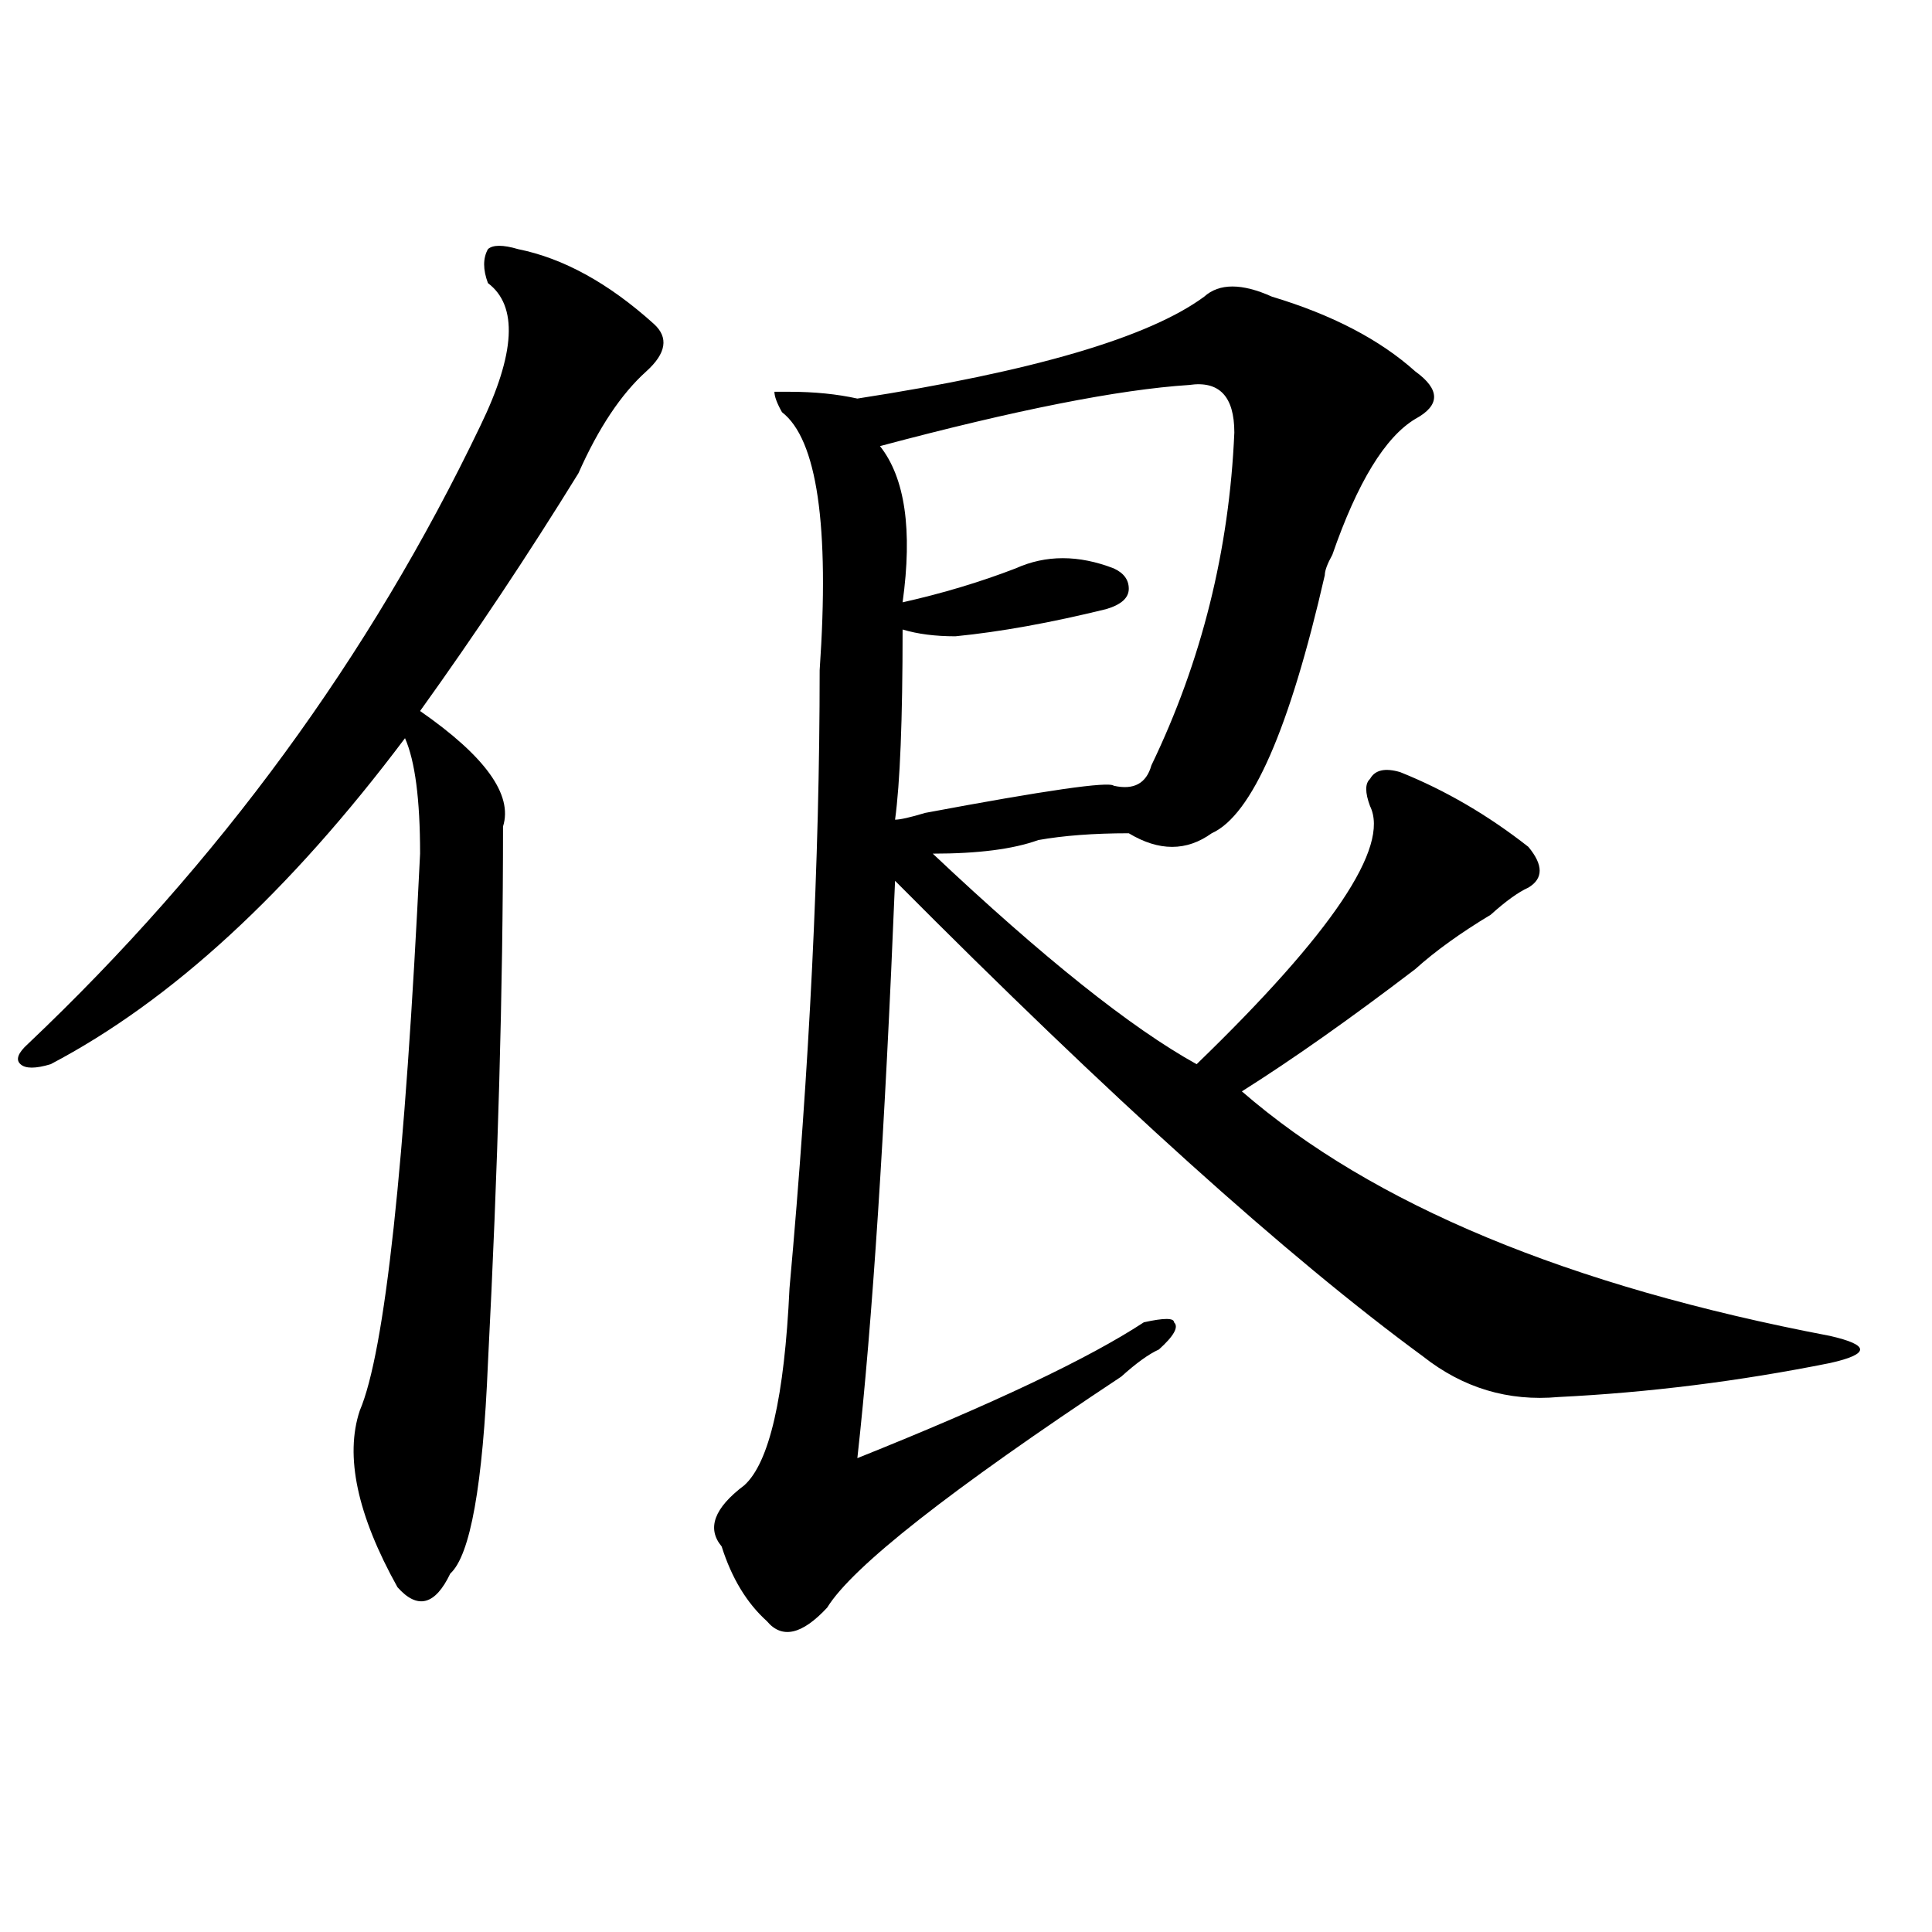
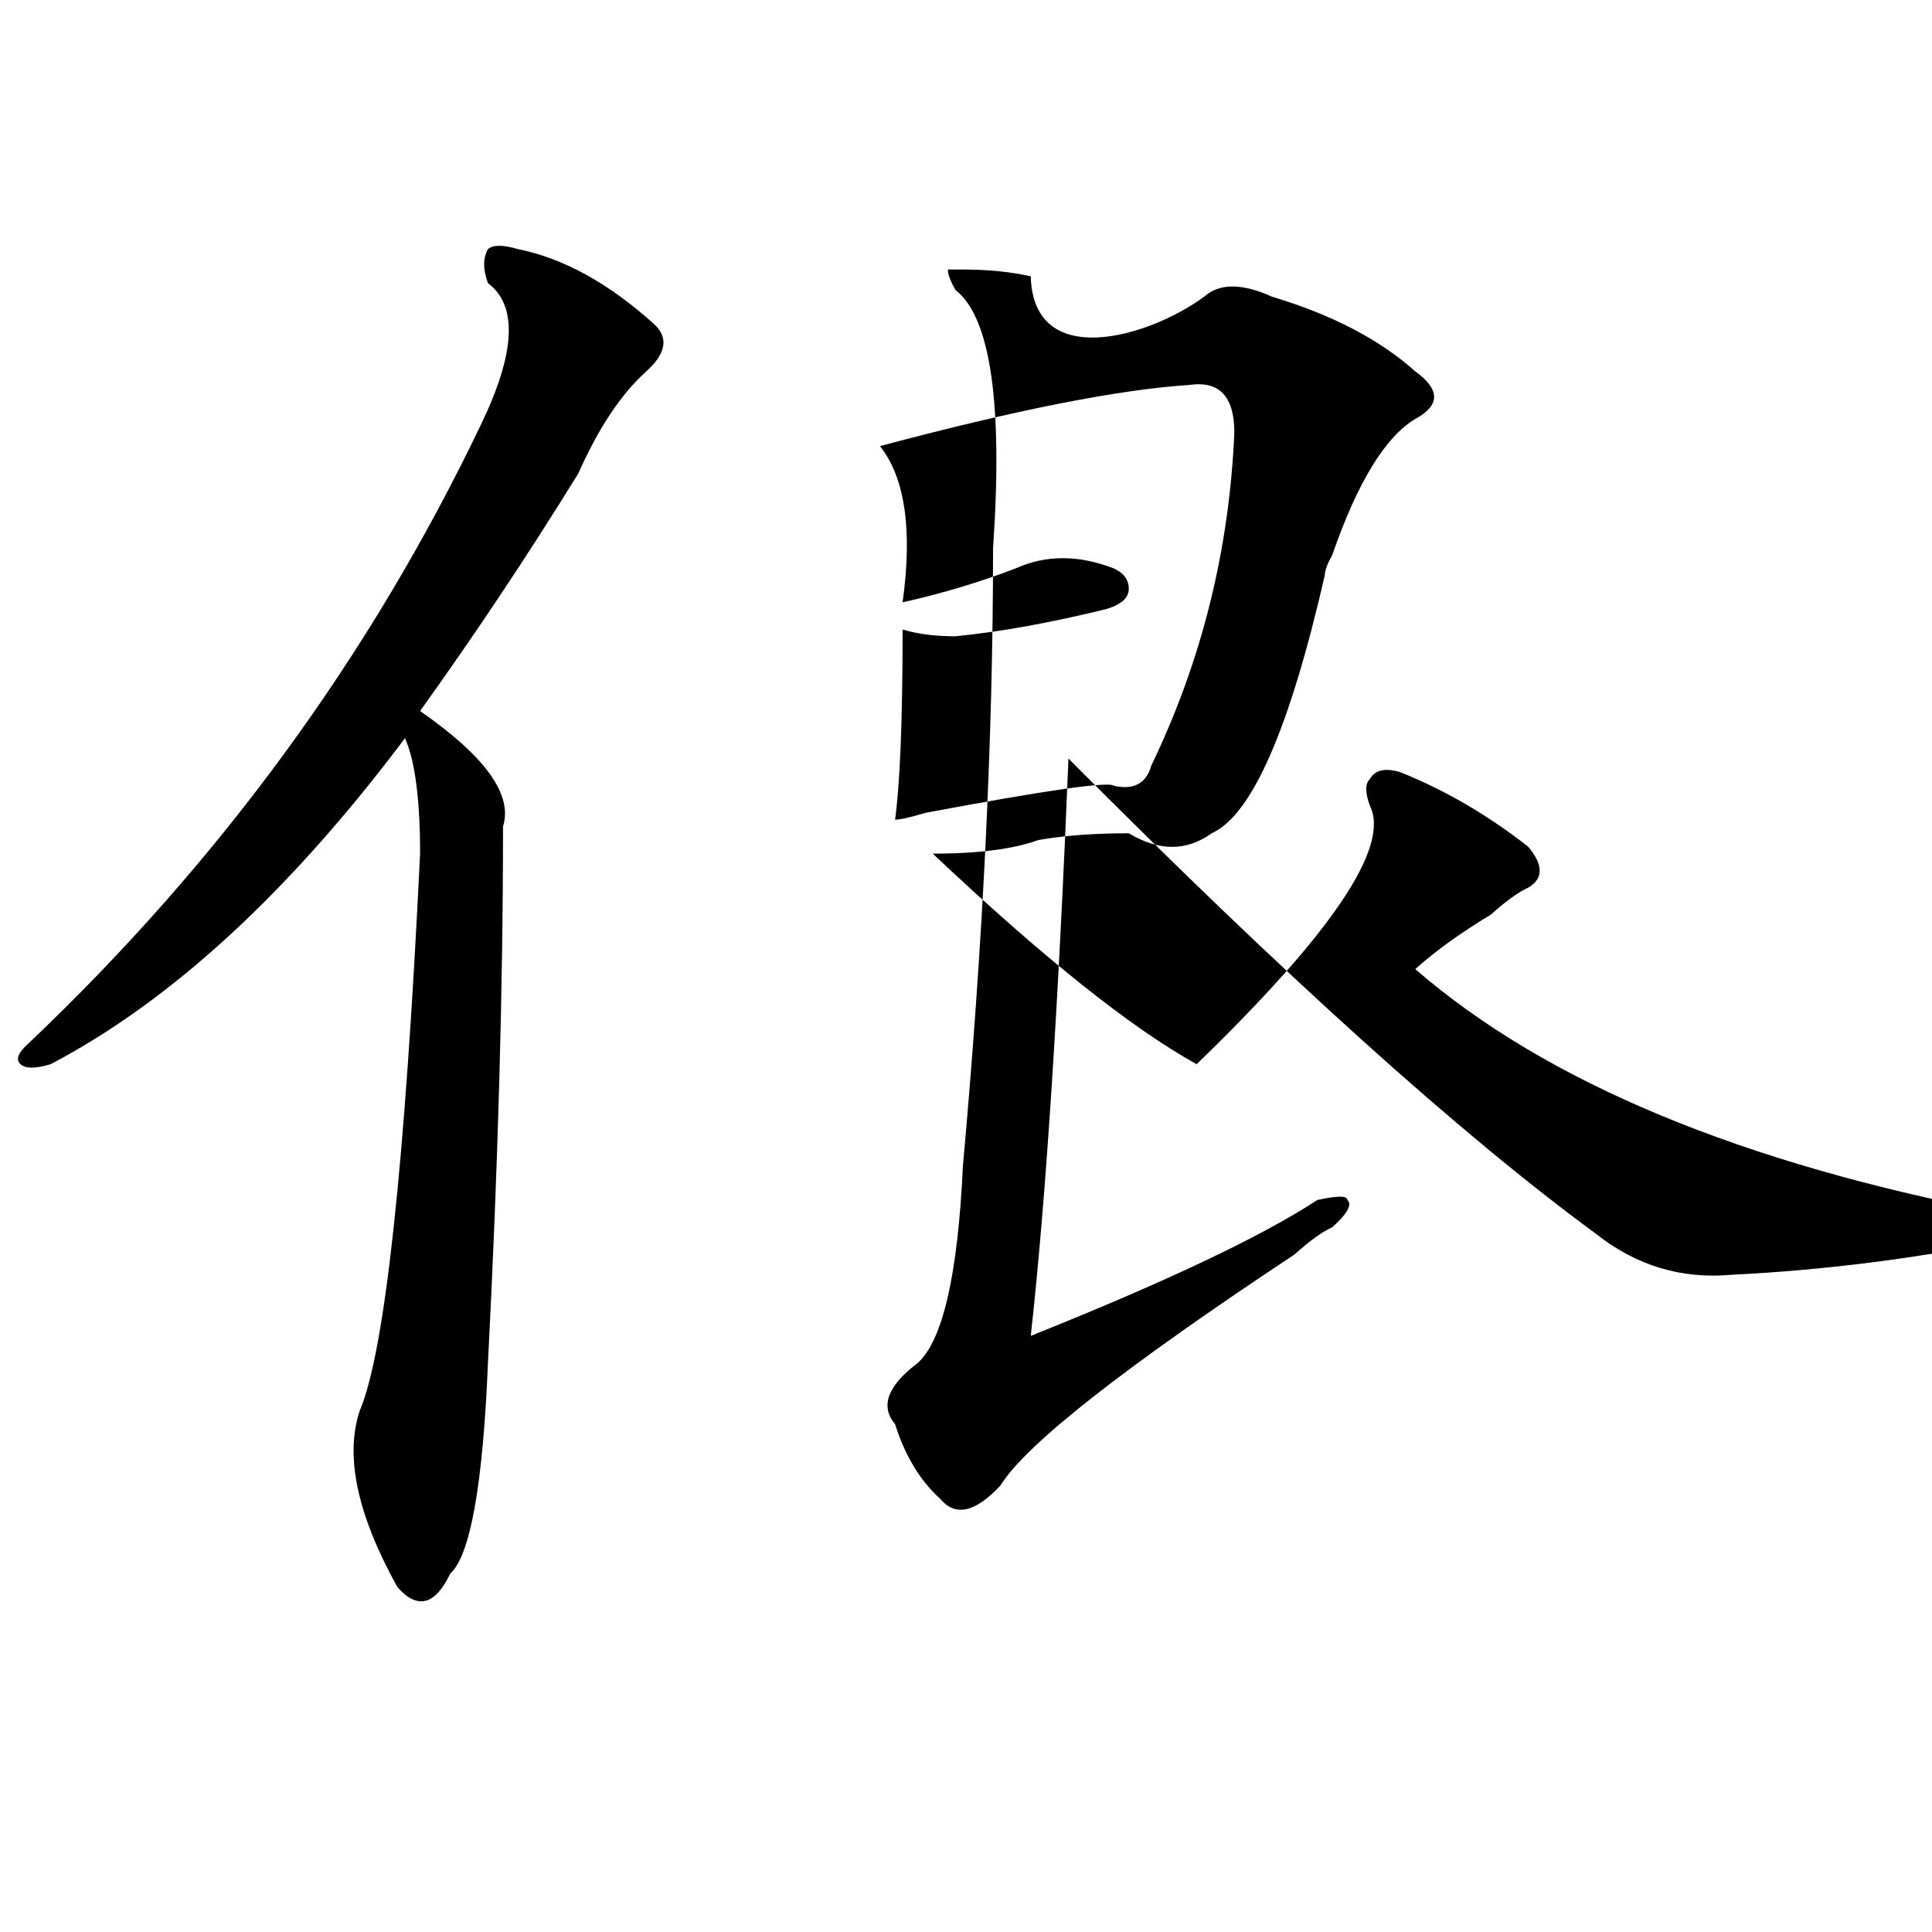
<svg xmlns="http://www.w3.org/2000/svg" version="1.1" id="图层_1" x="0px" y="0px" width="1000px" height="1000px" viewBox="0 0 1000 1000" enable-background="new 0 0 1000 1000" xml:space="preserve">
-   <path d="M268.164,128.953c23.414,4.725,46.828,17.578,70.242,38.672c7.805,7.031,6.463,15.271-3.902,24.609  c-13.048,11.756-24.755,29.334-35.121,52.734c-26.036,42.188-53.353,83.222-81.949,123.047  c33.78,23.456,48.108,43.396,42.926,59.766c0,84.375-2.622,176.99-7.805,277.734c-2.622,63.281-9.146,99.591-19.512,108.984  c-7.805,16.369-16.95,18.731-27.316,7.031c-20.853-37.463-27.316-67.95-19.512-91.406c12.987-30.432,23.414-126.563,31.219-288.281  c0-28.125-2.622-48.01-7.805-59.766c-59.876,79.706-120.973,135.956-183.41,168.75c-7.805,2.362-13.048,2.362-15.609,0  c-2.622-2.307-1.341-5.822,3.902-10.547c98.839-93.713,176.886-200.391,234.141-319.922c18.171-37.463,19.512-62.072,3.902-73.828  c-2.622-7.031-2.622-12.854,0-17.578C255.116,126.646,260.359,126.646,268.164,128.953z M623.277,153.563  c7.805-7.031,19.512-7.031,35.121,0c31.219,9.394,55.913,22.303,74.145,38.672c12.987,9.394,12.987,17.578,0,24.609  c-15.609,9.394-29.938,32.85-42.926,70.313c-2.622,4.725-3.902,8.24-3.902,10.547c-18.231,79.706-37.743,124.256-58.535,133.594  c-13.049,9.394-27.316,9.394-42.926,0c-18.231,0-33.841,1.209-46.828,3.516c-13.049,4.725-31.219,7.031-54.633,7.031  c57.193,53.943,102.741,90.253,136.582,108.984c70.242-67.95,100.119-112.5,89.754-133.594c-2.622-7.031-2.622-11.7,0-14.063  c2.561-4.669,7.805-5.822,15.609-3.516c23.414,9.394,45.486,22.303,66.34,38.672c7.805,9.394,7.805,16.425,0,21.094  c-5.244,2.362-11.707,7.031-19.512,14.063c-15.609,9.394-28.658,18.787-39.023,28.125c-33.841,25.818-63.779,46.912-89.754,63.281  c67.62,58.612,169.081,100.8,304.383,126.563c10.365,2.362,15.609,4.725,15.609,7.031c0,2.362-5.244,4.725-15.609,7.031  c-46.828,9.394-93.656,15.271-140.484,17.578c-26.036,2.362-49.45-4.669-70.242-21.094  c-70.242-51.525-161.338-133.594-273.164-246.094c-5.244,128.925-11.707,228.516-19.512,298.828  c70.242-28.125,119.631-51.525,148.289-70.313c10.365-2.307,15.609-2.307,15.609,0c2.561,2.362,0,7.031-7.805,14.063  c-5.244,2.362-11.707,7.031-19.512,14.063c-88.474,58.612-139.204,98.438-152.191,119.531  c-13.049,14.063-23.414,16.369-31.219,7.031c-10.427-9.394-18.231-22.303-23.414-38.672c-7.805-9.338-3.902-19.885,11.707-31.641  c12.987-11.7,20.792-45.703,23.414-101.953c10.365-114.807,15.609-221.484,15.609-319.922  c5.183-74.981-1.342-119.531-19.512-133.594c-2.622-4.669-3.902-8.185-3.902-10.547h7.805c12.987,0,24.694,1.209,35.121,3.516  C534.804,192.234,594.619,174.656,623.277,153.563z M615.473,199.266c-36.463,2.362-89.754,12.909-159.996,31.641  c12.987,16.425,16.89,43.396,11.707,80.859c20.792-4.669,40.304-10.547,58.535-17.578c15.609-7.031,32.499-7.031,50.73,0  c5.183,2.362,7.805,5.878,7.805,10.547c0,4.725-3.902,8.24-11.707,10.547c-28.658,7.031-54.633,11.756-78.047,14.063  c-10.427,0-19.512-1.153-27.316-3.516c0,46.912-1.342,79.706-3.902,98.438c2.561,0,7.805-1.153,15.609-3.516  c62.438-11.7,94.937-16.369,97.559-14.063c10.365,2.362,16.89-1.153,19.512-10.547c25.975-53.888,40.304-111.291,42.926-172.266  C638.887,205.144,631.082,196.959,615.473,199.266z" />
+   <path d="M268.164,128.953c23.414,4.725,46.828,17.578,70.242,38.672c7.805,7.031,6.463,15.271-3.902,24.609  c-13.048,11.756-24.755,29.334-35.121,52.734c-26.036,42.188-53.353,83.222-81.949,123.047  c33.78,23.456,48.108,43.396,42.926,59.766c0,84.375-2.622,176.99-7.805,277.734c-2.622,63.281-9.146,99.591-19.512,108.984  c-7.805,16.369-16.95,18.731-27.316,7.031c-20.853-37.463-27.316-67.95-19.512-91.406c12.987-30.432,23.414-126.563,31.219-288.281  c0-28.125-2.622-48.01-7.805-59.766c-59.876,79.706-120.973,135.956-183.41,168.75c-7.805,2.362-13.048,2.362-15.609,0  c-2.622-2.307-1.341-5.822,3.902-10.547c98.839-93.713,176.886-200.391,234.141-319.922c18.171-37.463,19.512-62.072,3.902-73.828  c-2.622-7.031-2.622-12.854,0-17.578C255.116,126.646,260.359,126.646,268.164,128.953z M623.277,153.563  c7.805-7.031,19.512-7.031,35.121,0c31.219,9.394,55.913,22.303,74.145,38.672c12.987,9.394,12.987,17.578,0,24.609  c-15.609,9.394-29.938,32.85-42.926,70.313c-2.622,4.725-3.902,8.24-3.902,10.547c-18.231,79.706-37.743,124.256-58.535,133.594  c-13.049,9.394-27.316,9.394-42.926,0c-18.231,0-33.841,1.209-46.828,3.516c-13.049,4.725-31.219,7.031-54.633,7.031  c57.193,53.943,102.741,90.253,136.582,108.984c70.242-67.95,100.119-112.5,89.754-133.594c-2.622-7.031-2.622-11.7,0-14.063  c2.561-4.669,7.805-5.822,15.609-3.516c23.414,9.394,45.486,22.303,66.34,38.672c7.805,9.394,7.805,16.425,0,21.094  c-5.244,2.362-11.707,7.031-19.512,14.063c-15.609,9.394-28.658,18.787-39.023,28.125c67.62,58.612,169.081,100.8,304.383,126.563c10.365,2.362,15.609,4.725,15.609,7.031c0,2.362-5.244,4.725-15.609,7.031  c-46.828,9.394-93.656,15.271-140.484,17.578c-26.036,2.362-49.45-4.669-70.242-21.094  c-70.242-51.525-161.338-133.594-273.164-246.094c-5.244,128.925-11.707,228.516-19.512,298.828  c70.242-28.125,119.631-51.525,148.289-70.313c10.365-2.307,15.609-2.307,15.609,0c2.561,2.362,0,7.031-7.805,14.063  c-5.244,2.362-11.707,7.031-19.512,14.063c-88.474,58.612-139.204,98.438-152.191,119.531  c-13.049,14.063-23.414,16.369-31.219,7.031c-10.427-9.394-18.231-22.303-23.414-38.672c-7.805-9.338-3.902-19.885,11.707-31.641  c12.987-11.7,20.792-45.703,23.414-101.953c10.365-114.807,15.609-221.484,15.609-319.922  c5.183-74.981-1.342-119.531-19.512-133.594c-2.622-4.669-3.902-8.185-3.902-10.547h7.805c12.987,0,24.694,1.209,35.121,3.516  C534.804,192.234,594.619,174.656,623.277,153.563z M615.473,199.266c-36.463,2.362-89.754,12.909-159.996,31.641  c12.987,16.425,16.89,43.396,11.707,80.859c20.792-4.669,40.304-10.547,58.535-17.578c15.609-7.031,32.499-7.031,50.73,0  c5.183,2.362,7.805,5.878,7.805,10.547c0,4.725-3.902,8.24-11.707,10.547c-28.658,7.031-54.633,11.756-78.047,14.063  c-10.427,0-19.512-1.153-27.316-3.516c0,46.912-1.342,79.706-3.902,98.438c2.561,0,7.805-1.153,15.609-3.516  c62.438-11.7,94.937-16.369,97.559-14.063c10.365,2.362,16.89-1.153,19.512-10.547c25.975-53.888,40.304-111.291,42.926-172.266  C638.887,205.144,631.082,196.959,615.473,199.266z" />
</svg>